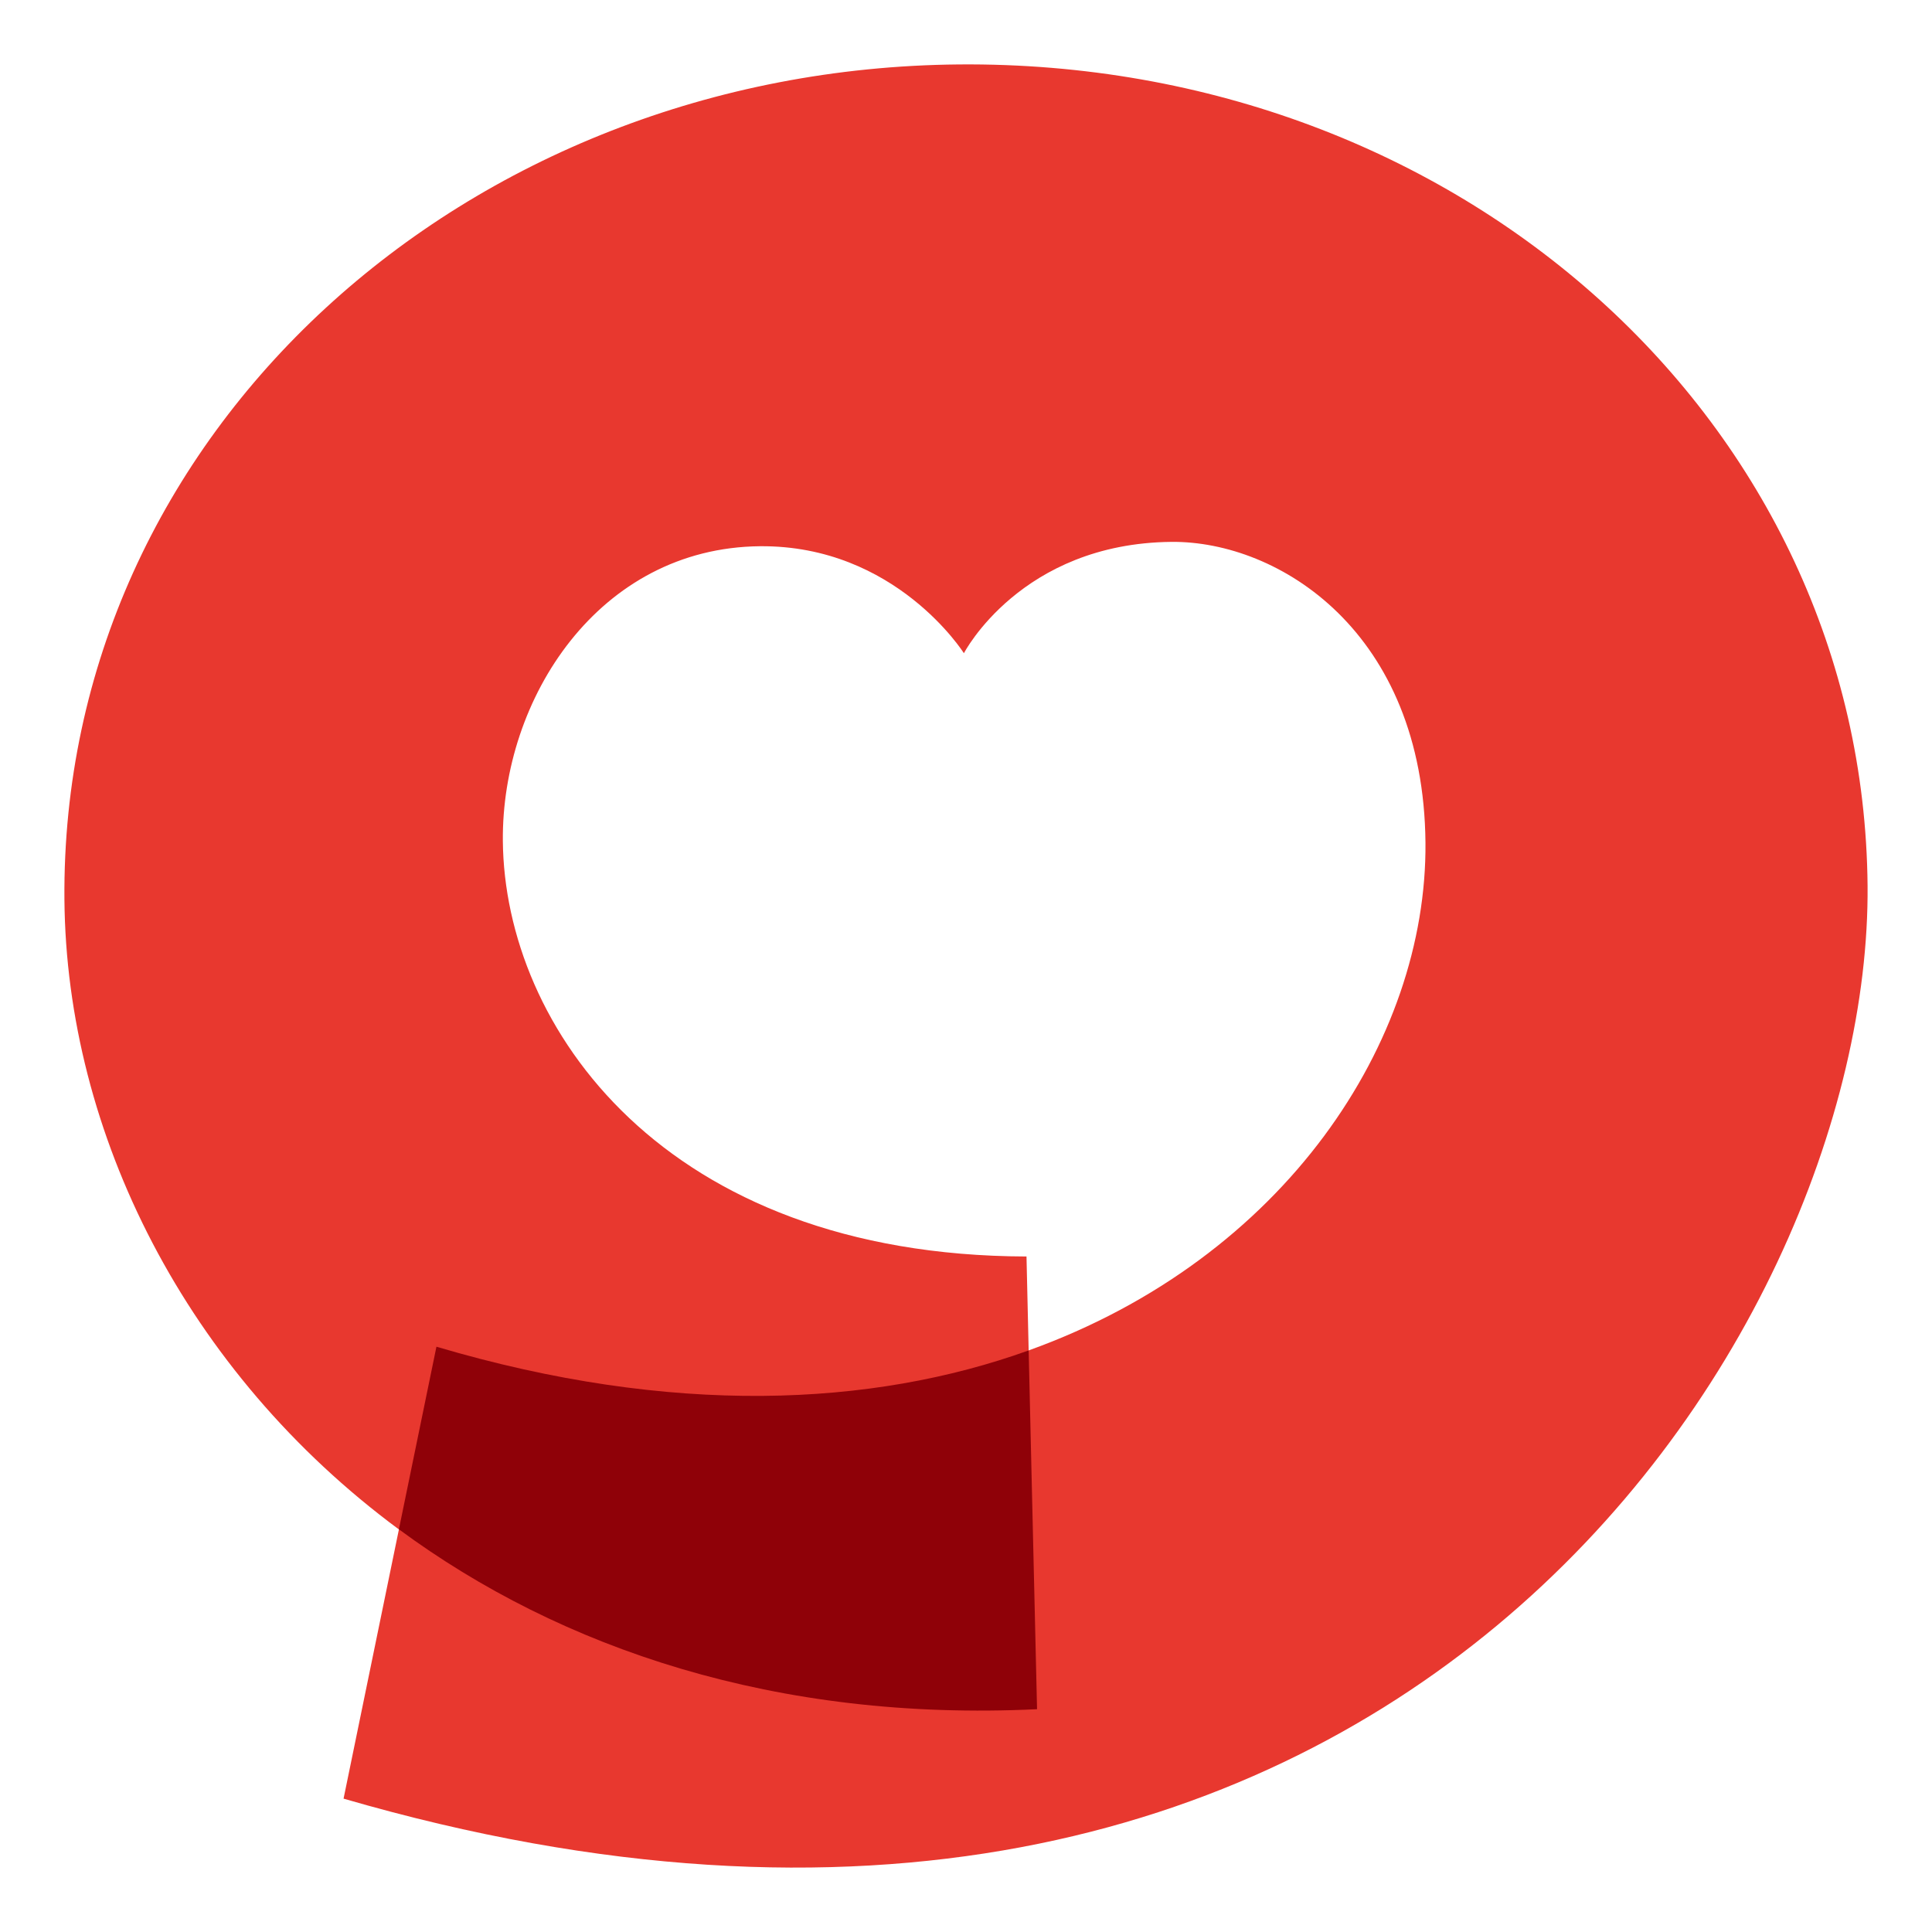
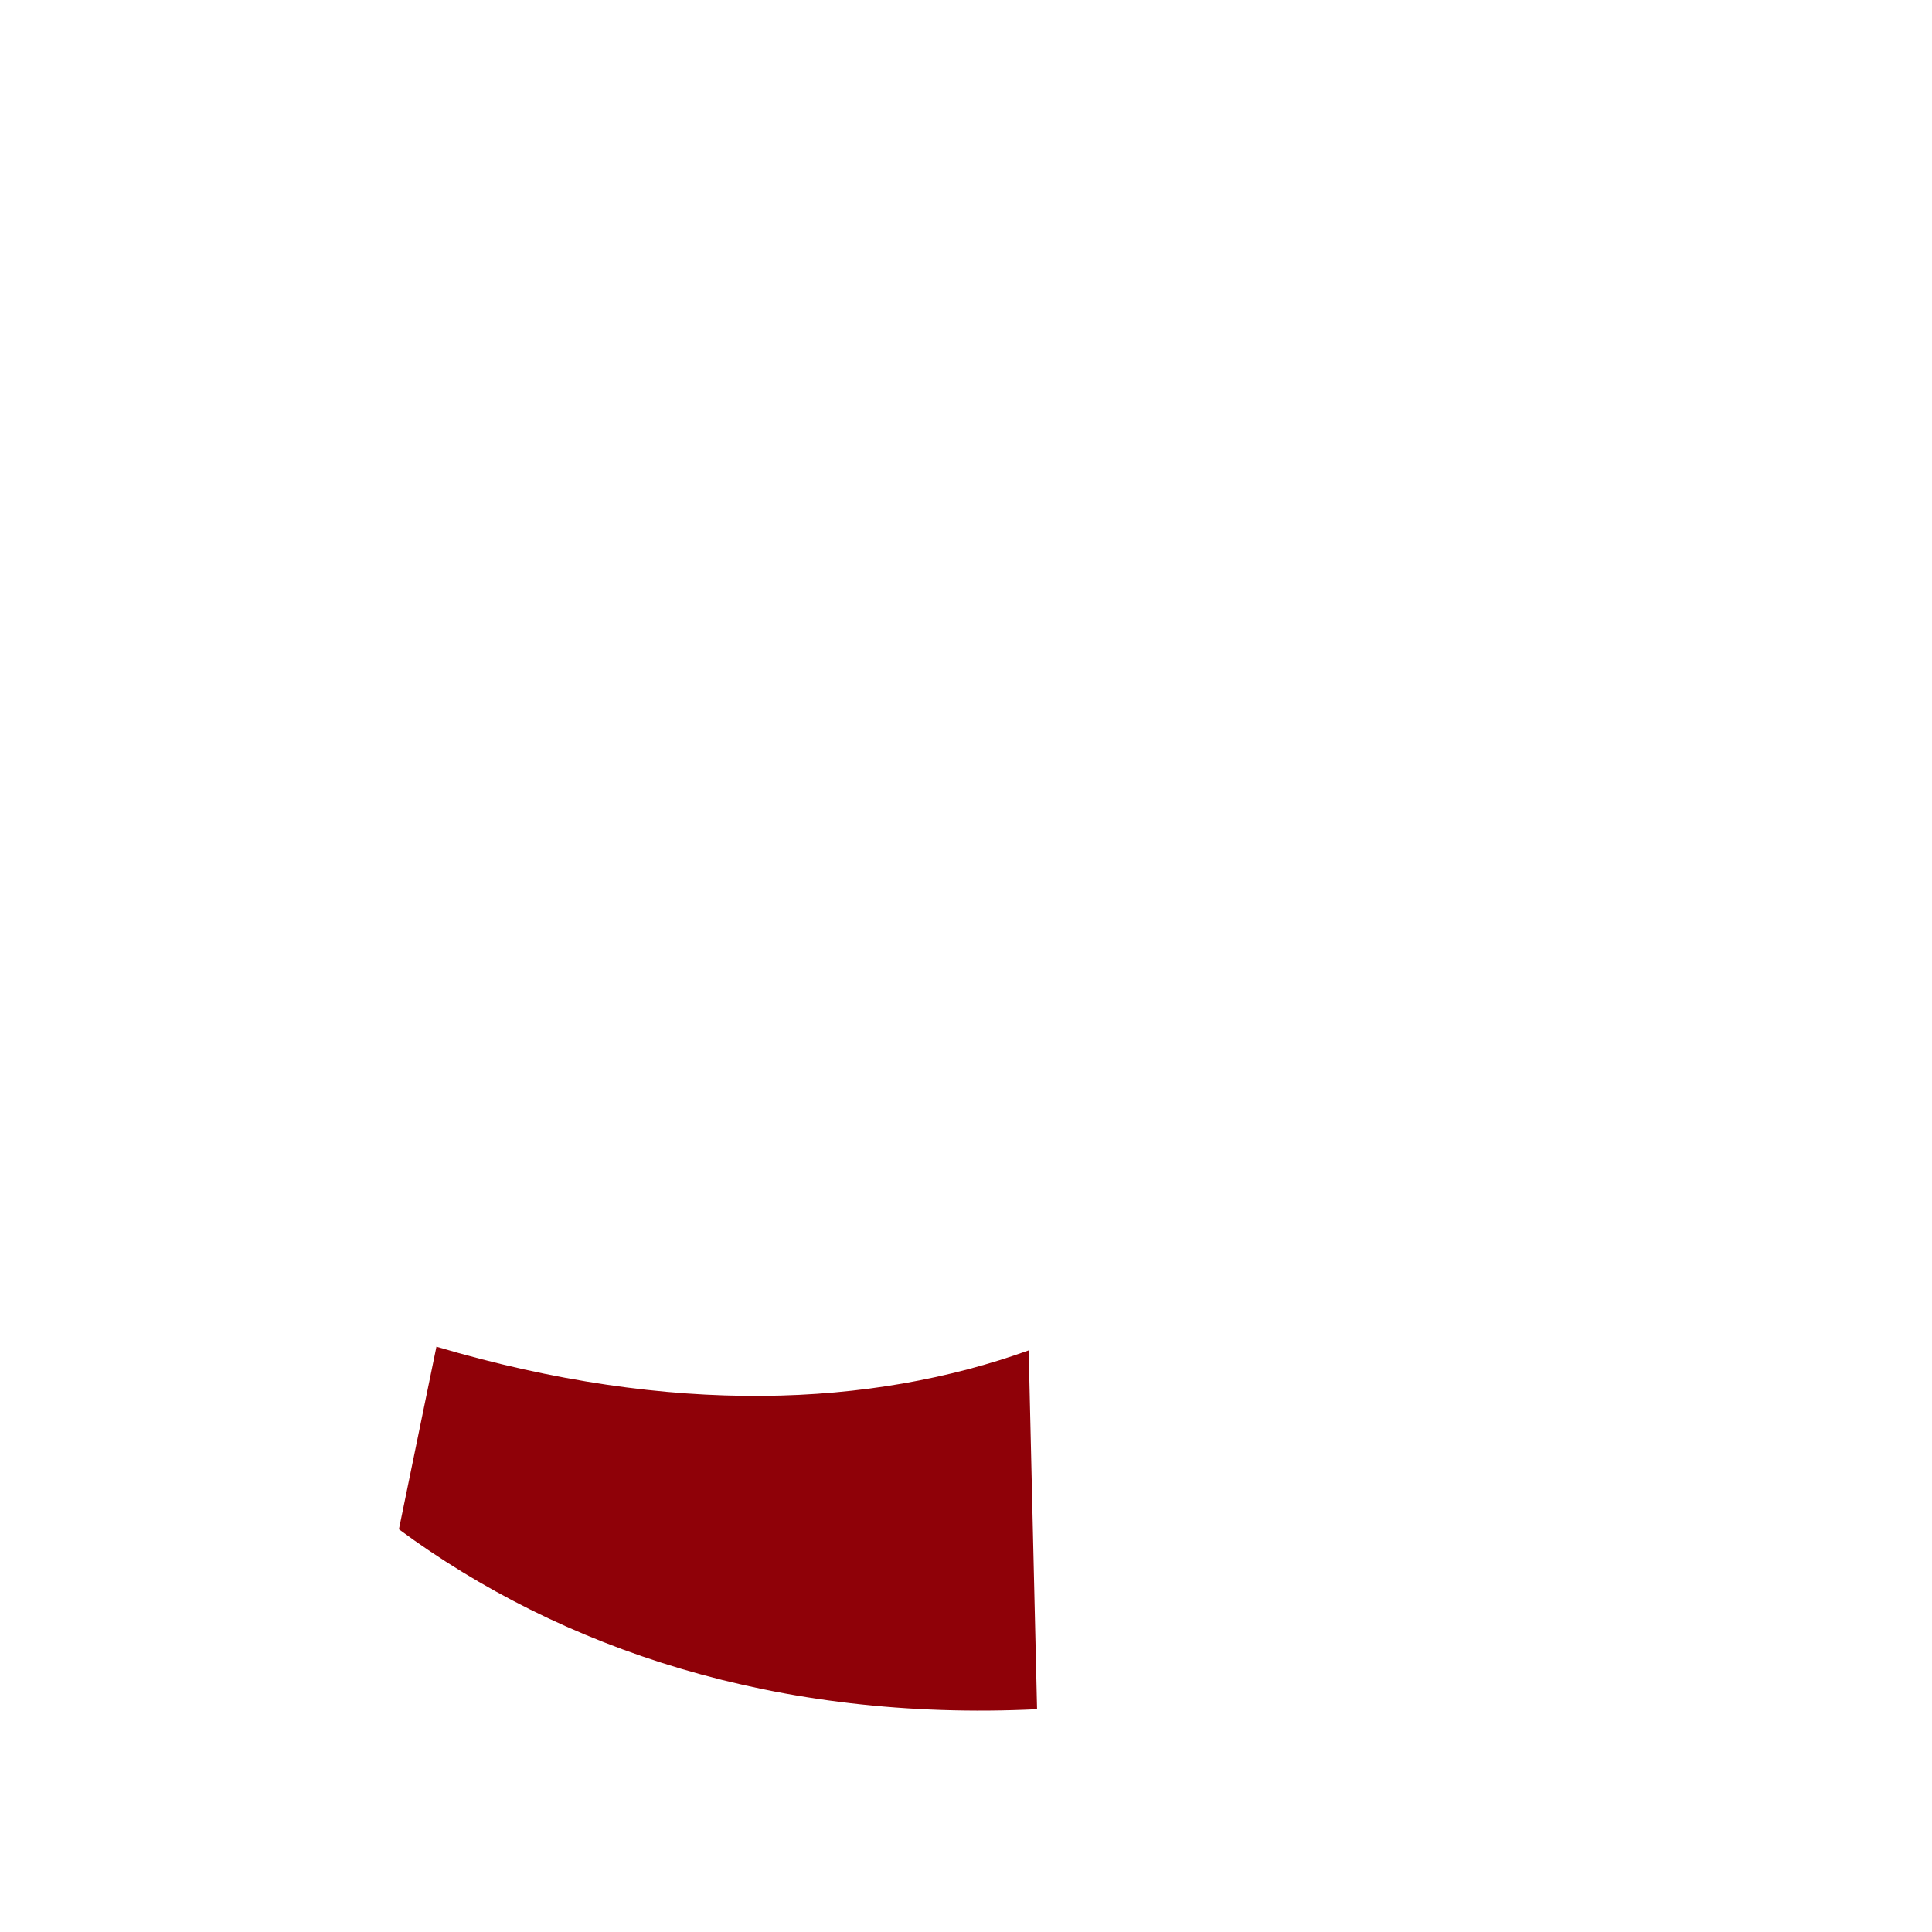
<svg xmlns="http://www.w3.org/2000/svg" width="150" height="150" viewBox="0 0 150 150" fill="none">
-   <path d="M74.442 5.003C36.206 5.341 4.686 33.525 5.002 69.857C5.16 87.984 14.435 106.518 30.971 118.744L26.674 139.646C107.364 163.095 145.295 104.021 144.998 68.763C144.682 32.829 113.37 4.665 74.442 5.003ZM79.865 104.846L79.697 97.554C51.516 97.474 39.169 79.716 39.041 65.291C38.942 54.238 46.489 42.529 59.004 42.409C69.553 42.32 74.837 50.716 74.837 50.716C74.837 50.716 79.253 42.181 90.958 42.071C99.304 42.002 110.525 49.065 110.673 65.43C110.802 80.811 99.788 97.683 79.865 104.846Z" fill="#E8382F" />
  <path d="M80.517 132.712L79.865 104.846C67.696 109.223 52.198 109.98 33.885 104.558L30.971 118.734C43.555 128.026 60.337 133.677 80.517 132.702V132.712Z" fill="#8F0108" />
</svg>